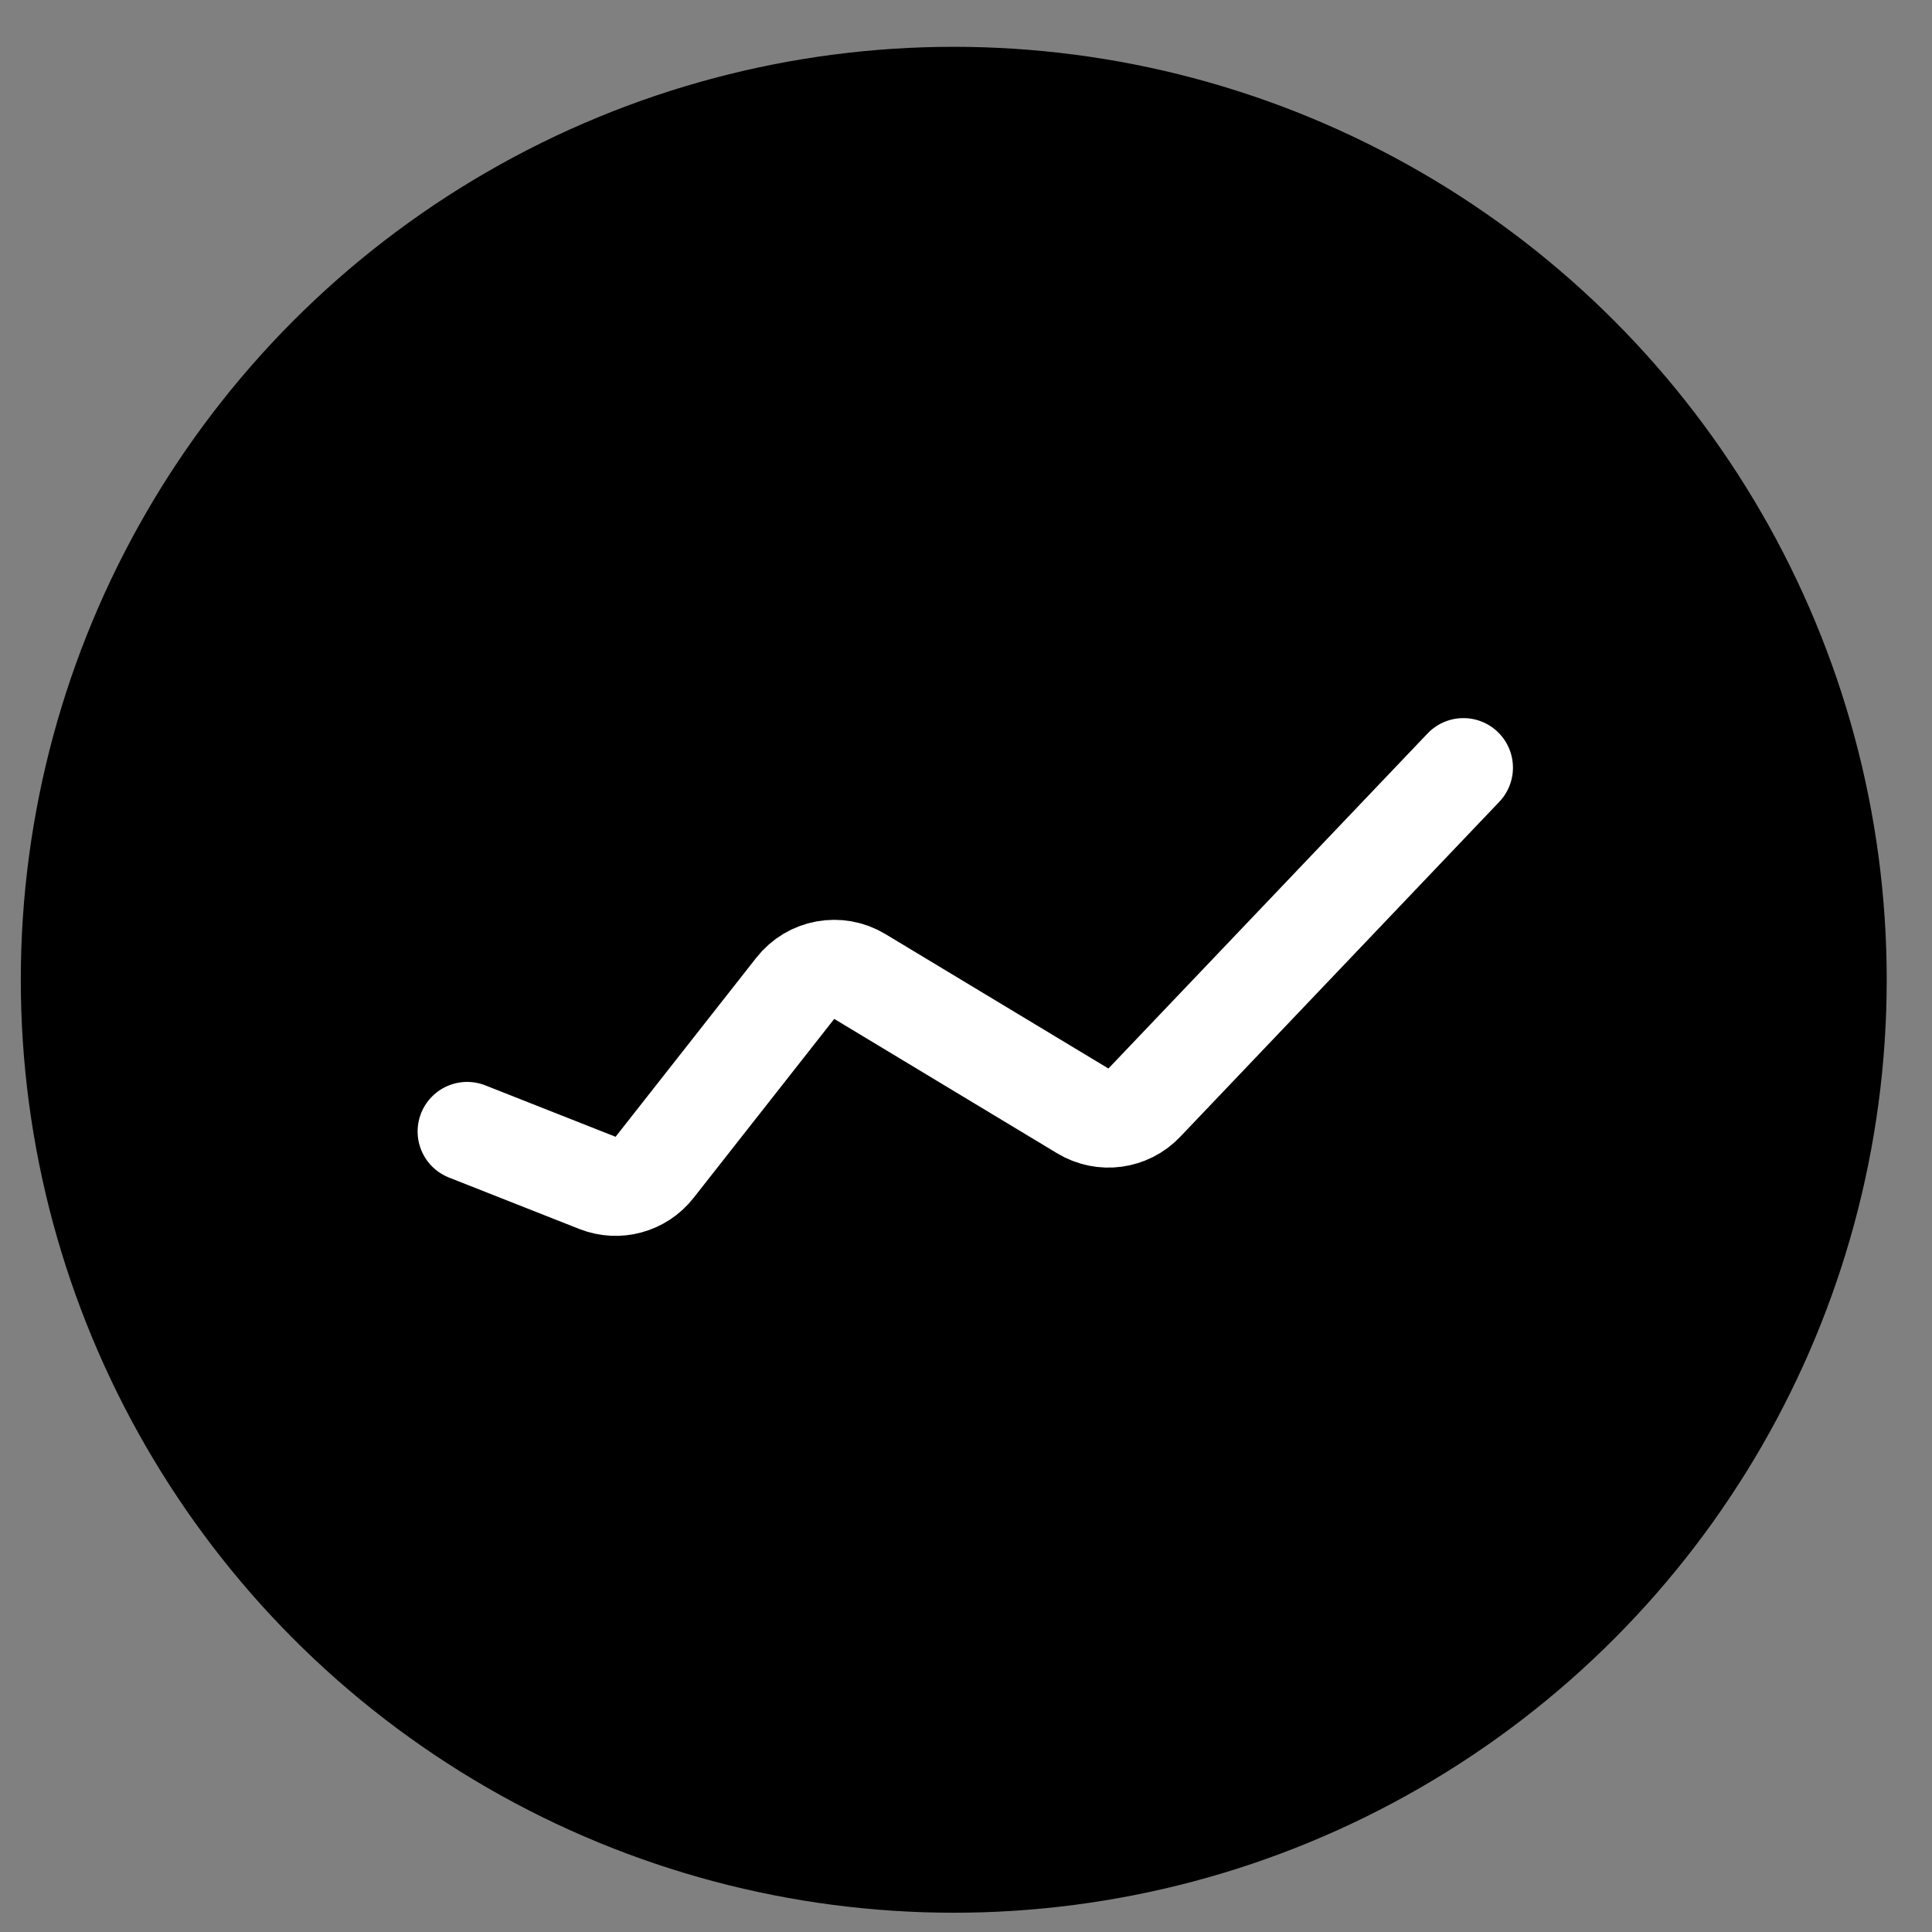
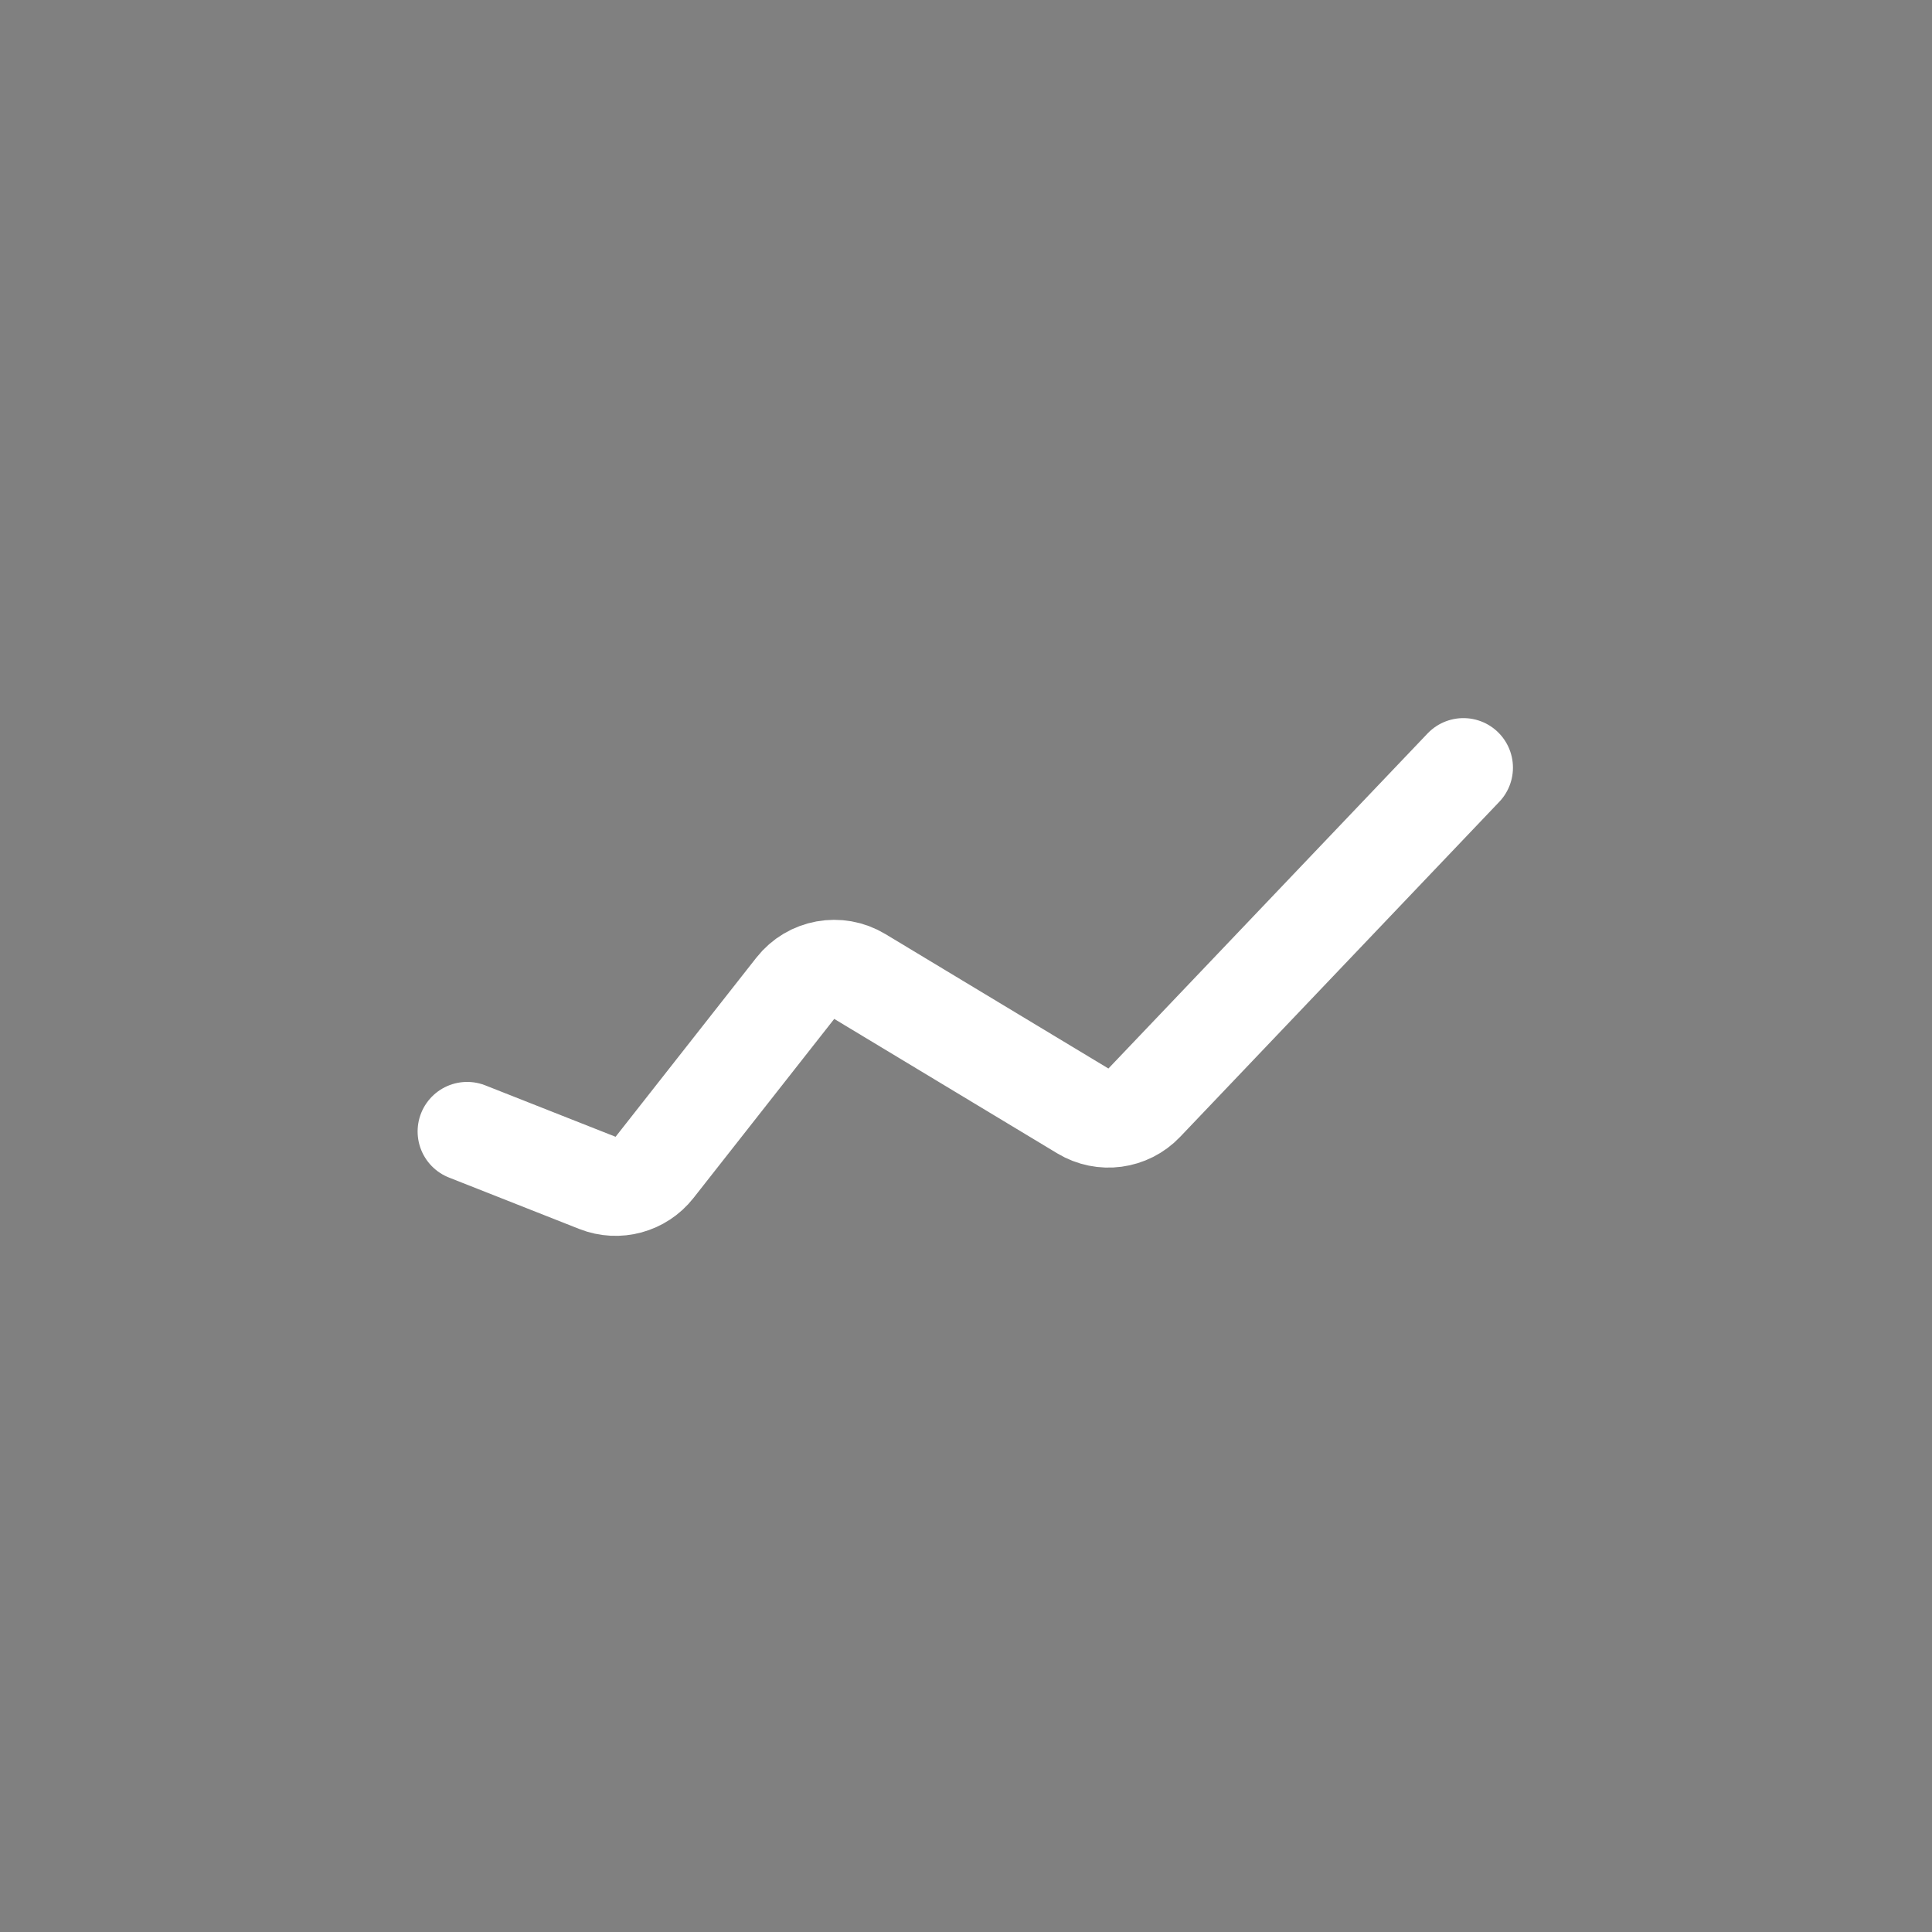
<svg xmlns="http://www.w3.org/2000/svg" width="39" height="39" viewBox="0 0 39 39" fill="none">
  <rect x="0" y="0" width="39" height="39" fill="#808080" stroke="none" />
-   <circle cx="19.253" cy="19.778" r="18.833" fill="#1D7EFF" style="fill:#1D7EFF;fill:color(display-p3 0.113 0.493 1);fill-opacity:1;" />
  <path d="M9.43 22.84L12.06 23.878C12.471 24.04 12.94 23.913 13.213 23.565L16.054 19.95C16.366 19.553 16.925 19.451 17.357 19.712L21.859 22.426C22.26 22.668 22.776 22.599 23.099 22.259L29.541 15.496" stroke="white" style="stroke:white;stroke-opacity:1;" stroke-width="2" stroke-linecap="round" />
</svg>